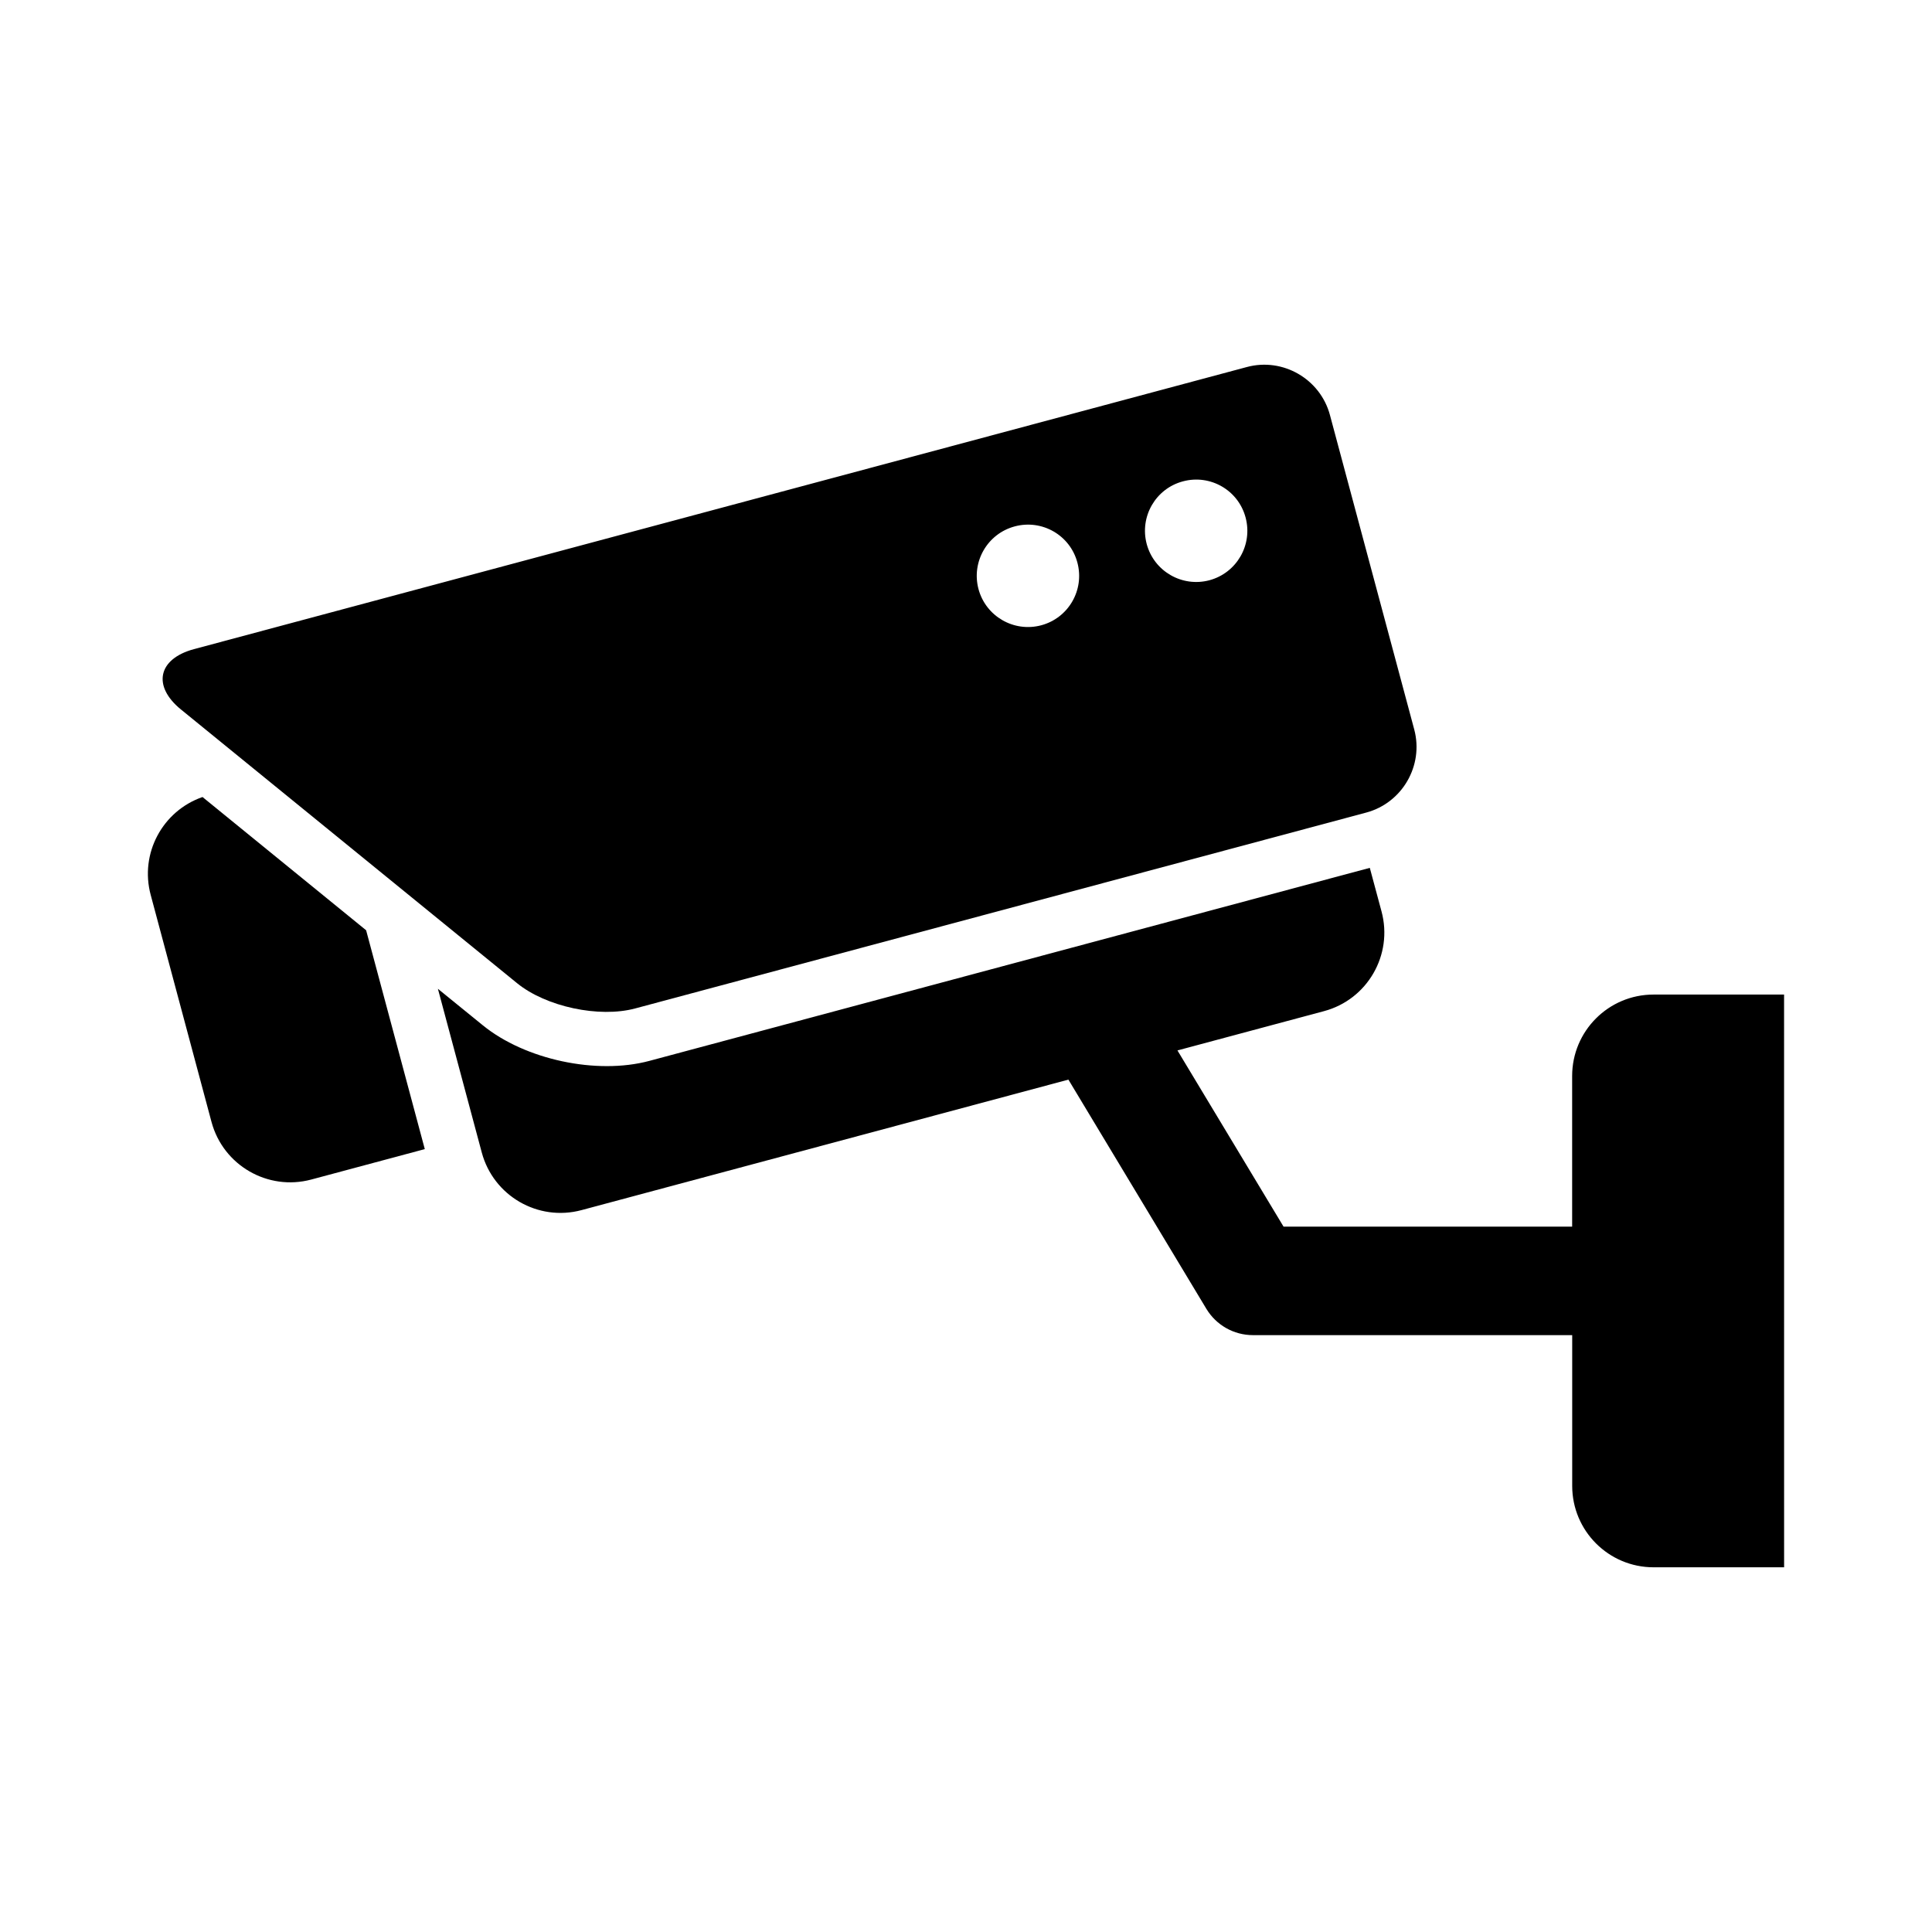
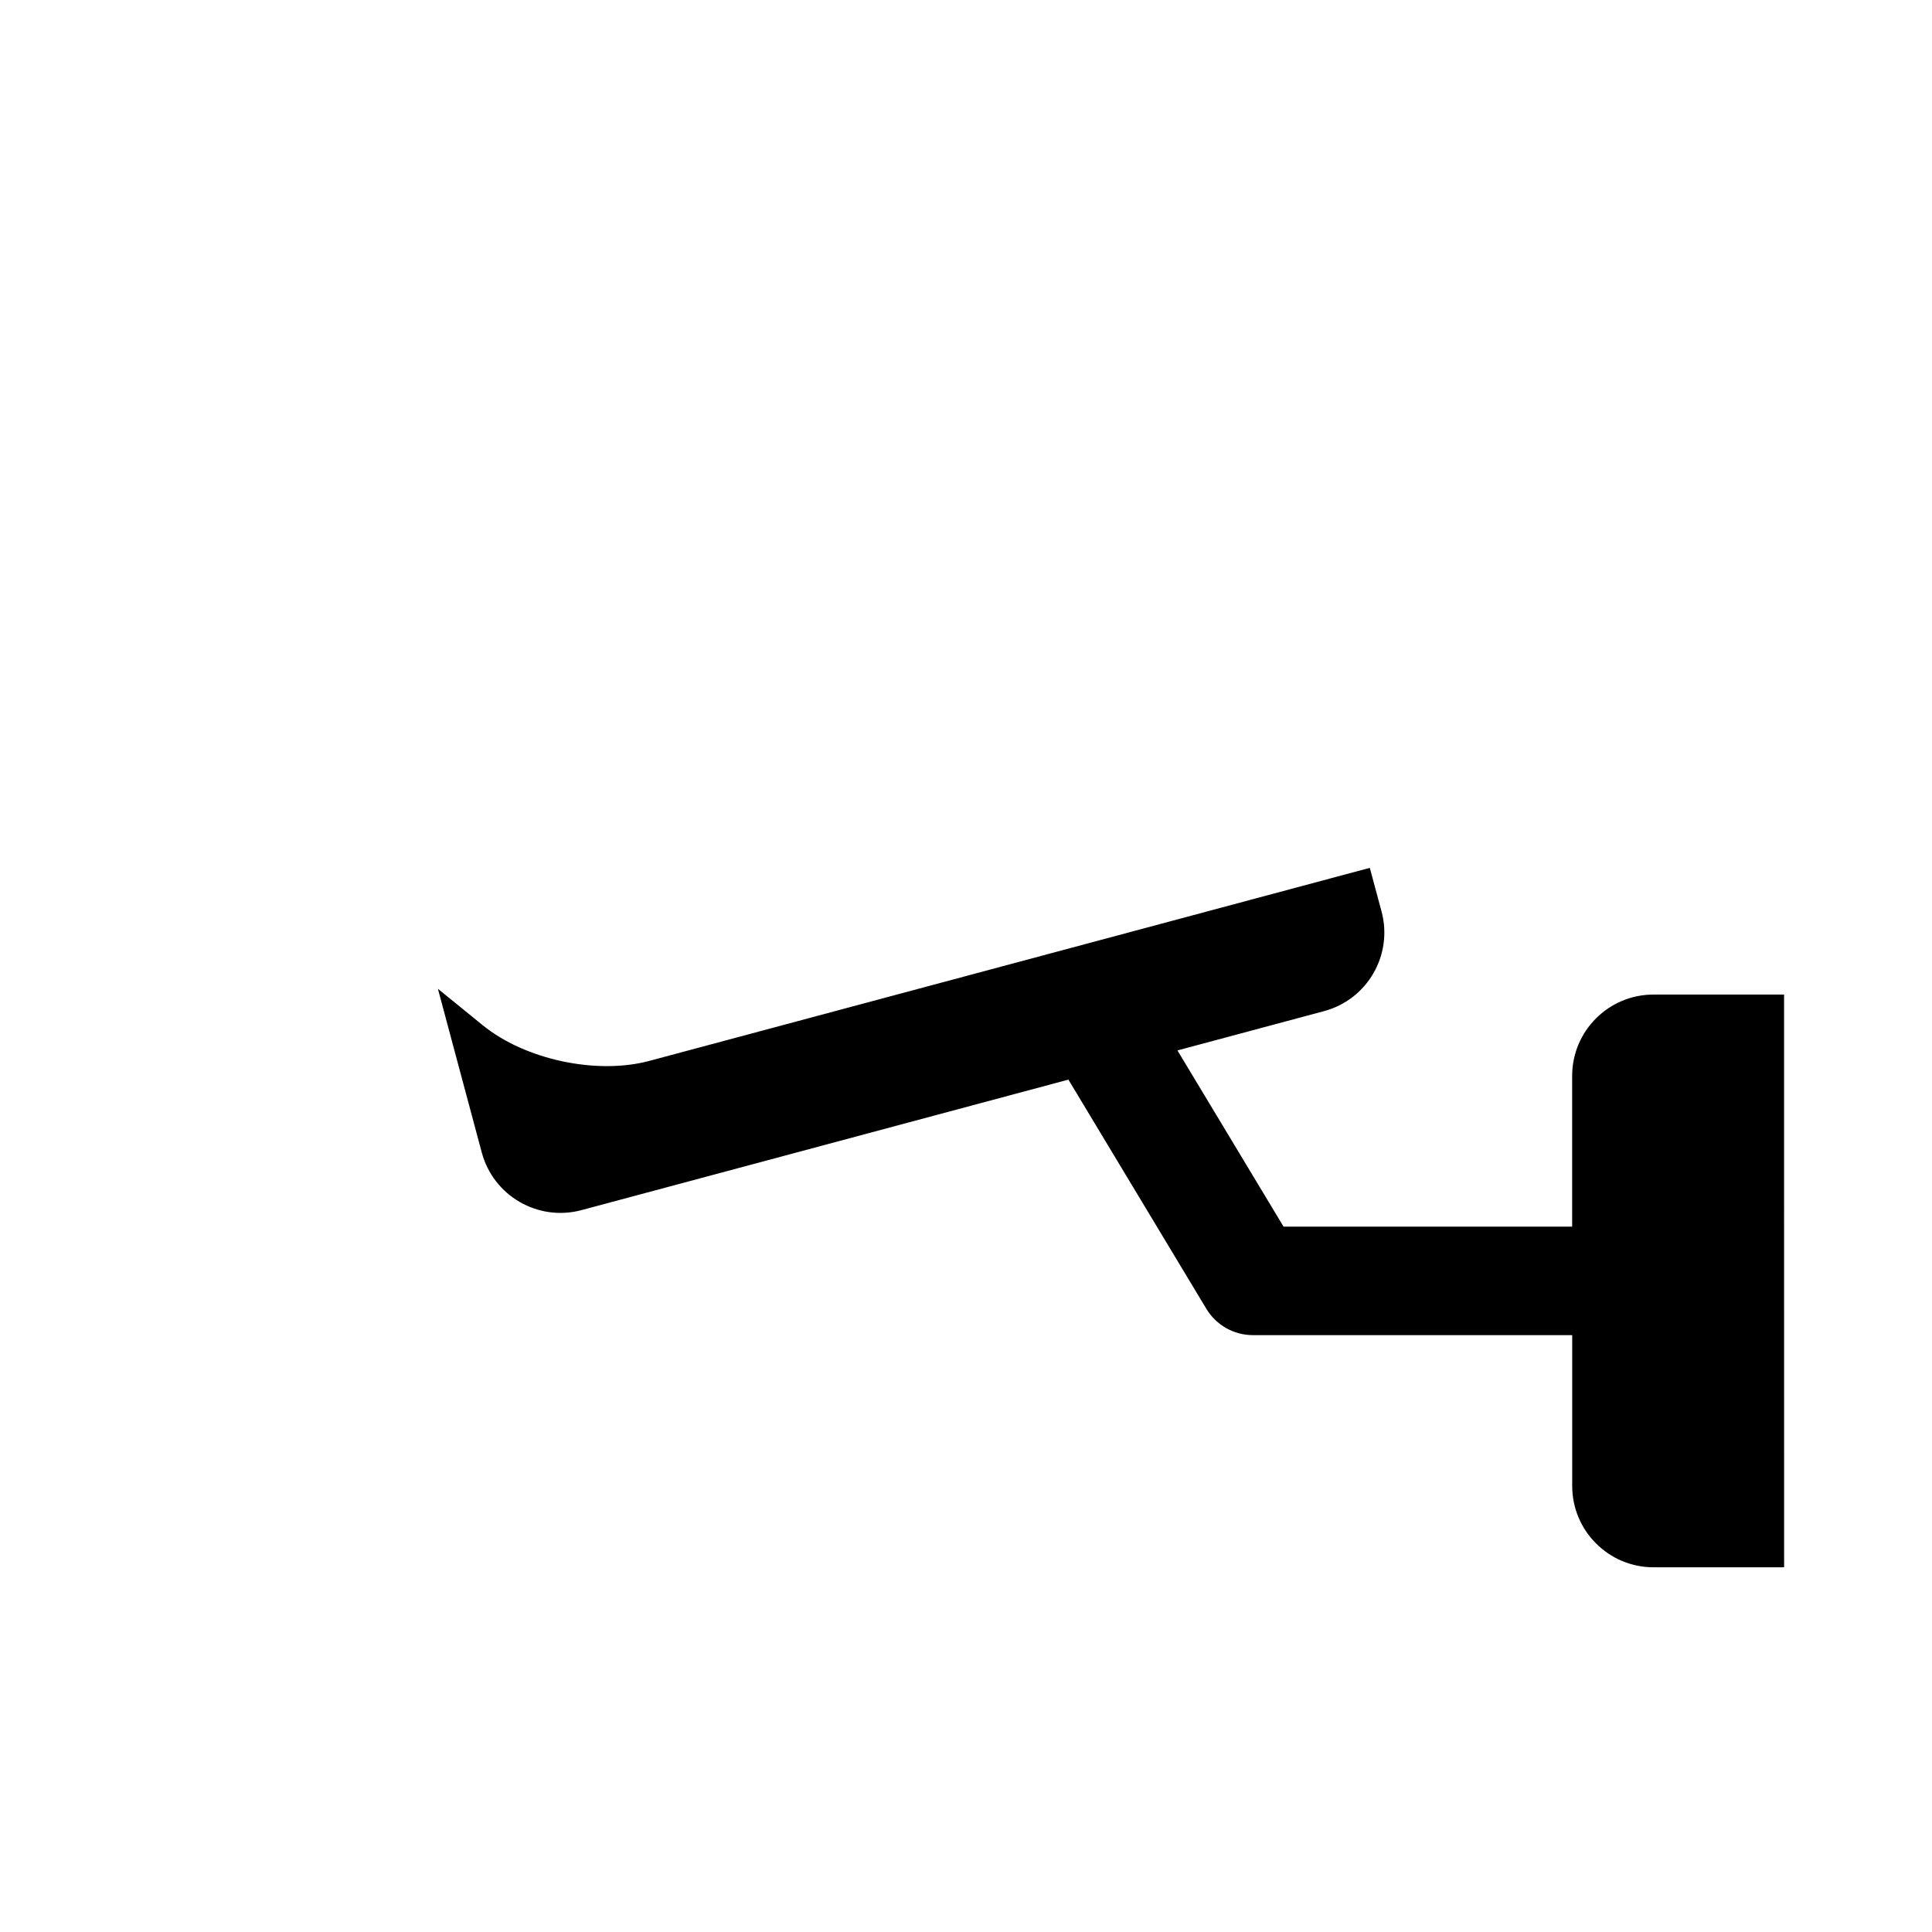
<svg xmlns="http://www.w3.org/2000/svg" fill="#000000" width="800px" height="800px" version="1.1" viewBox="144 144 512 512">
  <g>
-     <path d="m197.67 355.22c-10.59 3.68-16.688 14.934-13.734 25.938l16.121 60.184c3.094 11.496 14.914 18.32 26.41 15.254l30.109-8.07-15.547-57.996z" />
-     <path d="m191.98 332.04 89.055 72.52c7.656 6.238 21.746 9.25 31.285 6.691l193.75-51.914c9.543-2.559 15.277-12.453 12.715-22.027l-22.34-83.332c-2.559-9.543-12.453-15.277-22.008-12.715l-279.04 74.766c-9.539 2.57-11.09 9.773-3.422 16.012zm265.51-60.477c7.246-1.945 14.68 2.336 16.605 9.582 1.945 7.246-2.359 14.68-9.582 16.625-7.246 1.926-14.68-2.359-16.625-9.602-1.926-7.234 2.356-14.684 9.602-16.605zm-44.578 11.938c7.246-1.945 14.68 2.336 16.605 9.582 1.945 7.246-2.336 14.68-9.582 16.625-7.246 1.926-14.68-2.359-16.625-9.602-1.926-7.234 2.367-14.668 9.602-16.605z" />
    <path d="m582.21 407.57c-11.93 0-21.574 9.664-21.574 21.574v39.934h-76.477l-28.121-46.703 38.832-10.41c11.516-3.074 18.34-14.914 15.254-26.41l-3.113-11.566-190.97 51.168c-13.934 3.719-32.91-0.332-44.102-9.453l-11.891-9.664 11.629 43.398c3.094 11.496 14.914 18.34 26.43 15.254l129.03-34.582 36.566 60.75c2.621 4.332 7.285 6.961 12.324 6.961h84.621v39.953c0 11.91 9.645 21.574 21.574 21.574h34.582l-0.008-151.78z" />
  </g>
</svg>